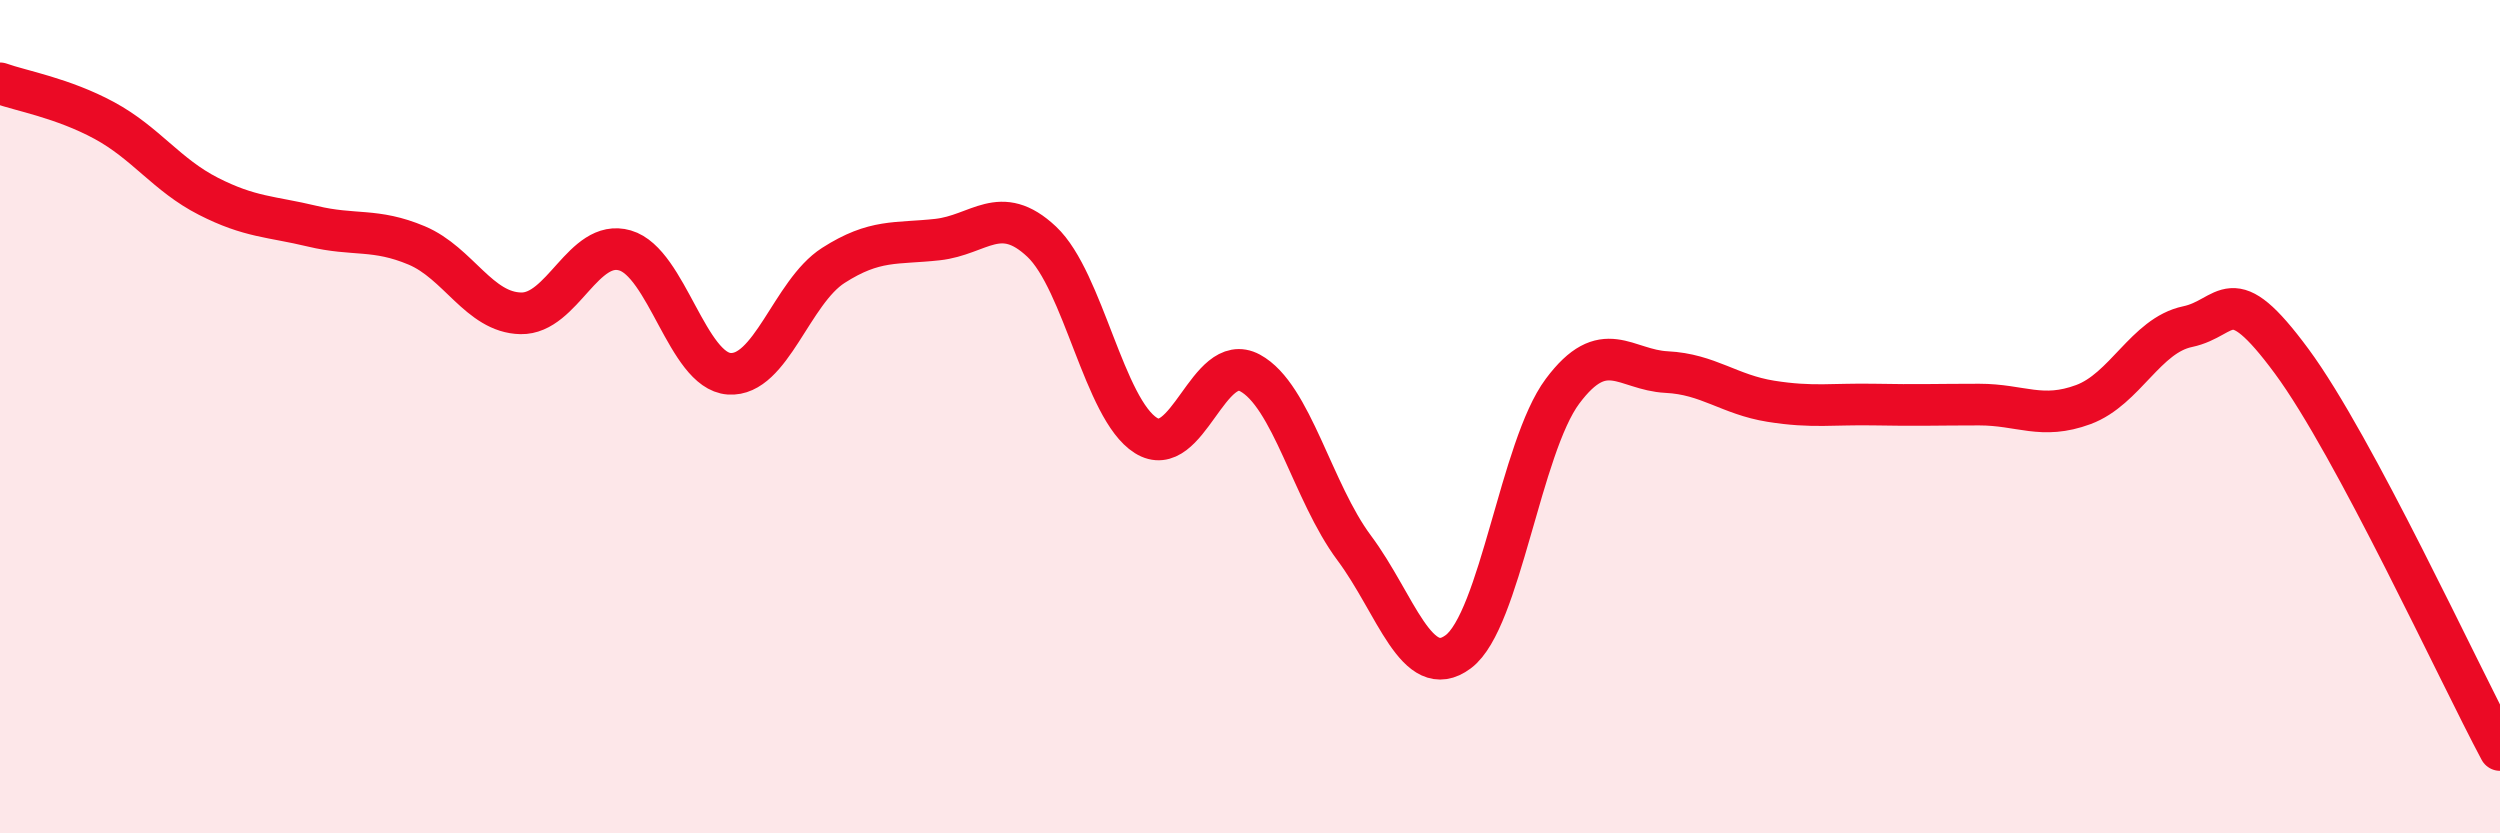
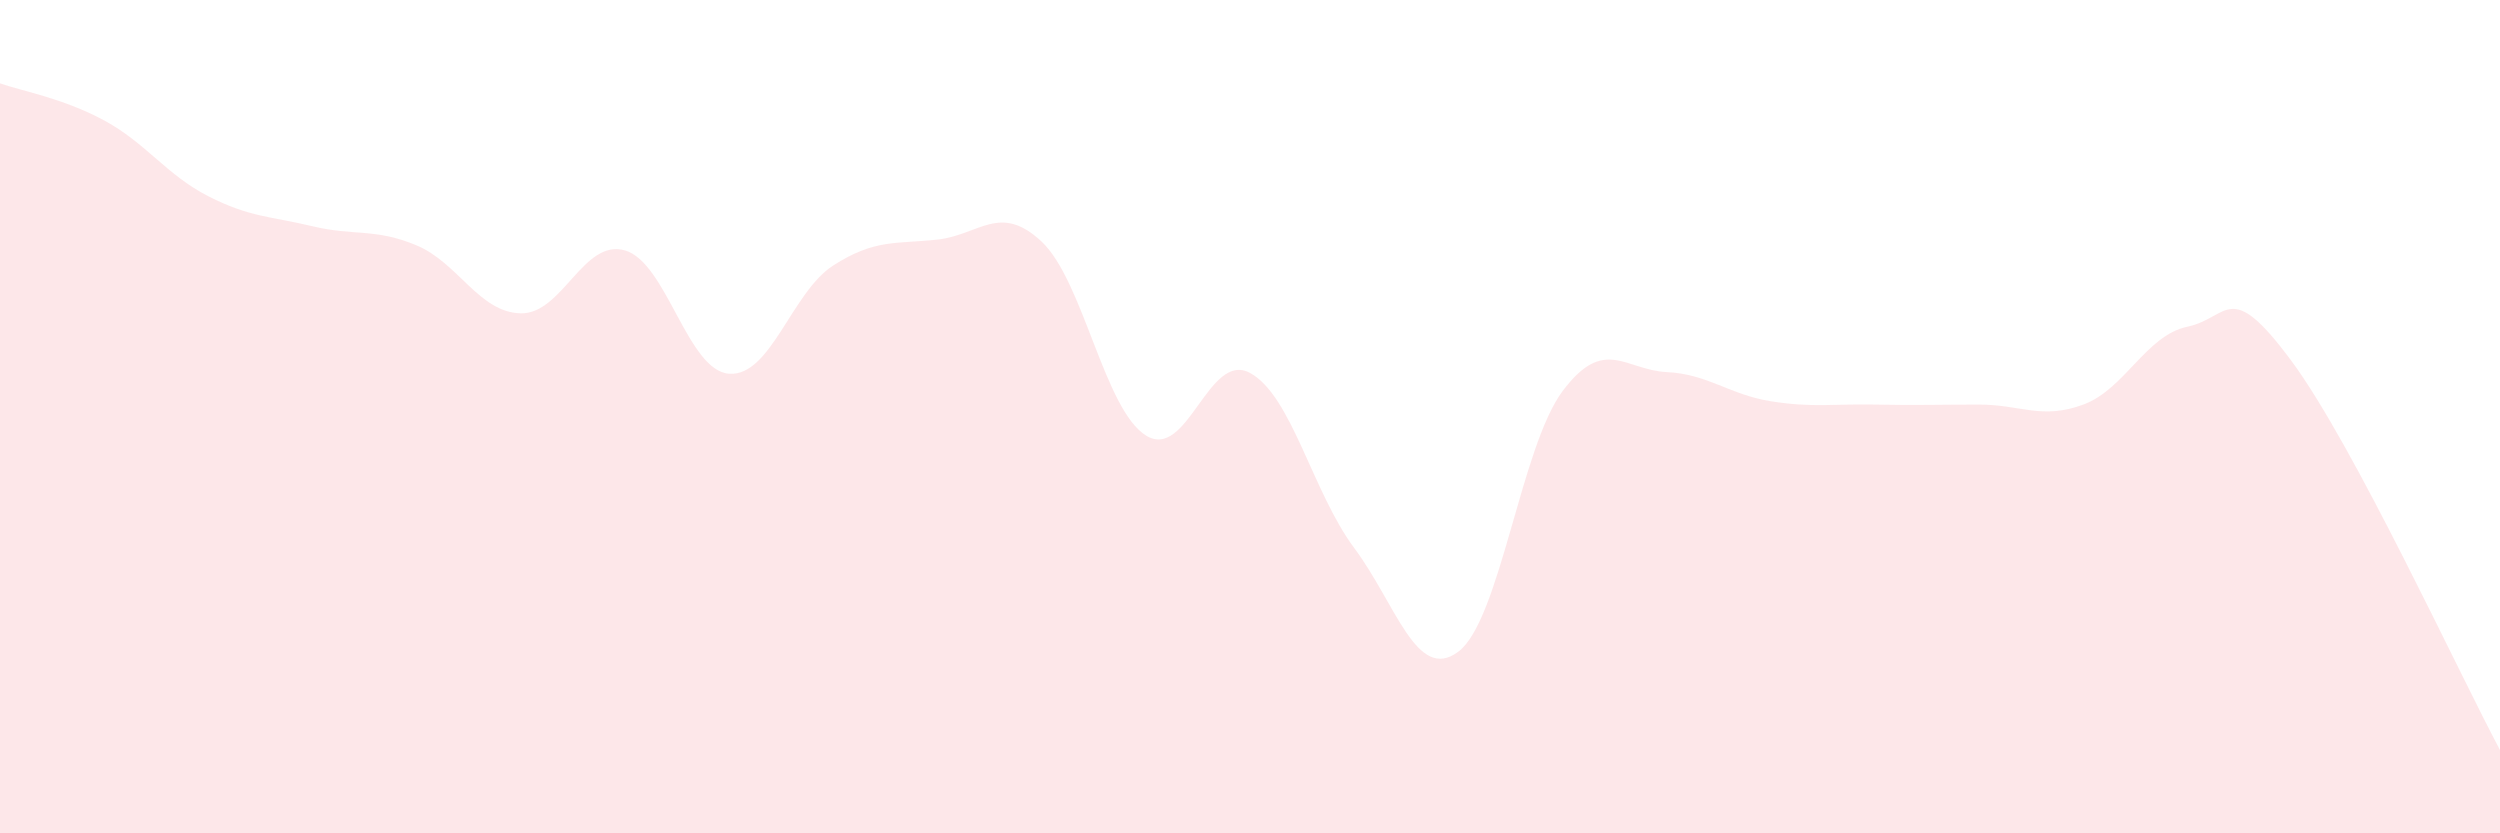
<svg xmlns="http://www.w3.org/2000/svg" width="60" height="20" viewBox="0 0 60 20">
  <path d="M 0,2 C 0.5,2.18 1.5,2.35 2.5,2.89 C 3.5,3.43 4,4.2 5,4.71 C 6,5.22 6.5,5.19 7.5,5.43 C 8.5,5.67 9,5.47 10,5.89 C 11,6.31 11.5,7.5 12.5,7.52 C 13.5,7.54 14,5.72 15,6.01 C 16,6.3 16.5,8.9 17.5,8.97 C 18.5,9.04 19,7.01 20,6.37 C 21,5.73 21.5,5.86 22.5,5.75 C 23.5,5.64 24,4.86 25,5.8 C 26,6.74 26.5,9.82 27.5,10.45 C 28.5,11.08 29,8.41 30,8.95 C 31,9.49 31.5,11.81 32.5,13.15 C 33.5,14.49 34,16.39 35,15.64 C 36,14.89 36.5,10.73 37.5,9.39 C 38.5,8.05 39,8.88 40,8.93 C 41,8.98 41.5,9.47 42.5,9.63 C 43.5,9.79 44,9.69 45,9.71 C 46,9.73 46.5,9.71 47.5,9.71 C 48.5,9.71 49,10.08 50,9.71 C 51,9.34 51.5,8.05 52.5,7.84 C 53.5,7.63 53.5,6.64 55,8.67 C 56.5,10.7 59,16.13 60,18L60 20L0 20Z" fill="#EB0A25" opacity="0.1" stroke-linecap="round" stroke-linejoin="round" />
-   <path d="M 0,2 C 0.5,2.18 1.5,2.35 2.5,2.89 C 3.5,3.43 4,4.2 5,4.71 C 6,5.22 6.5,5.19 7.5,5.43 C 8.5,5.67 9,5.47 10,5.89 C 11,6.31 11.5,7.5 12.5,7.52 C 13.5,7.54 14,5.72 15,6.01 C 16,6.3 16.5,8.9 17.5,8.97 C 18.5,9.04 19,7.01 20,6.37 C 21,5.73 21.5,5.86 22.5,5.75 C 23.5,5.64 24,4.86 25,5.8 C 26,6.74 26.5,9.82 27.5,10.45 C 28.5,11.08 29,8.41 30,8.95 C 31,9.49 31.5,11.81 32.5,13.15 C 33.5,14.49 34,16.39 35,15.64 C 36,14.89 36.5,10.73 37.5,9.39 C 38.5,8.05 39,8.88 40,8.93 C 41,8.98 41.5,9.47 42.5,9.63 C 43.5,9.79 44,9.69 45,9.71 C 46,9.73 46.5,9.71 47.5,9.71 C 48.5,9.71 49,10.08 50,9.71 C 51,9.34 51.5,8.05 52.5,7.84 C 53.5,7.63 53.5,6.64 55,8.67 C 56.5,10.7 59,16.13 60,18" stroke="#EB0A25" stroke-width="1" fill="none" stroke-linecap="round" stroke-linejoin="round" />
</svg>